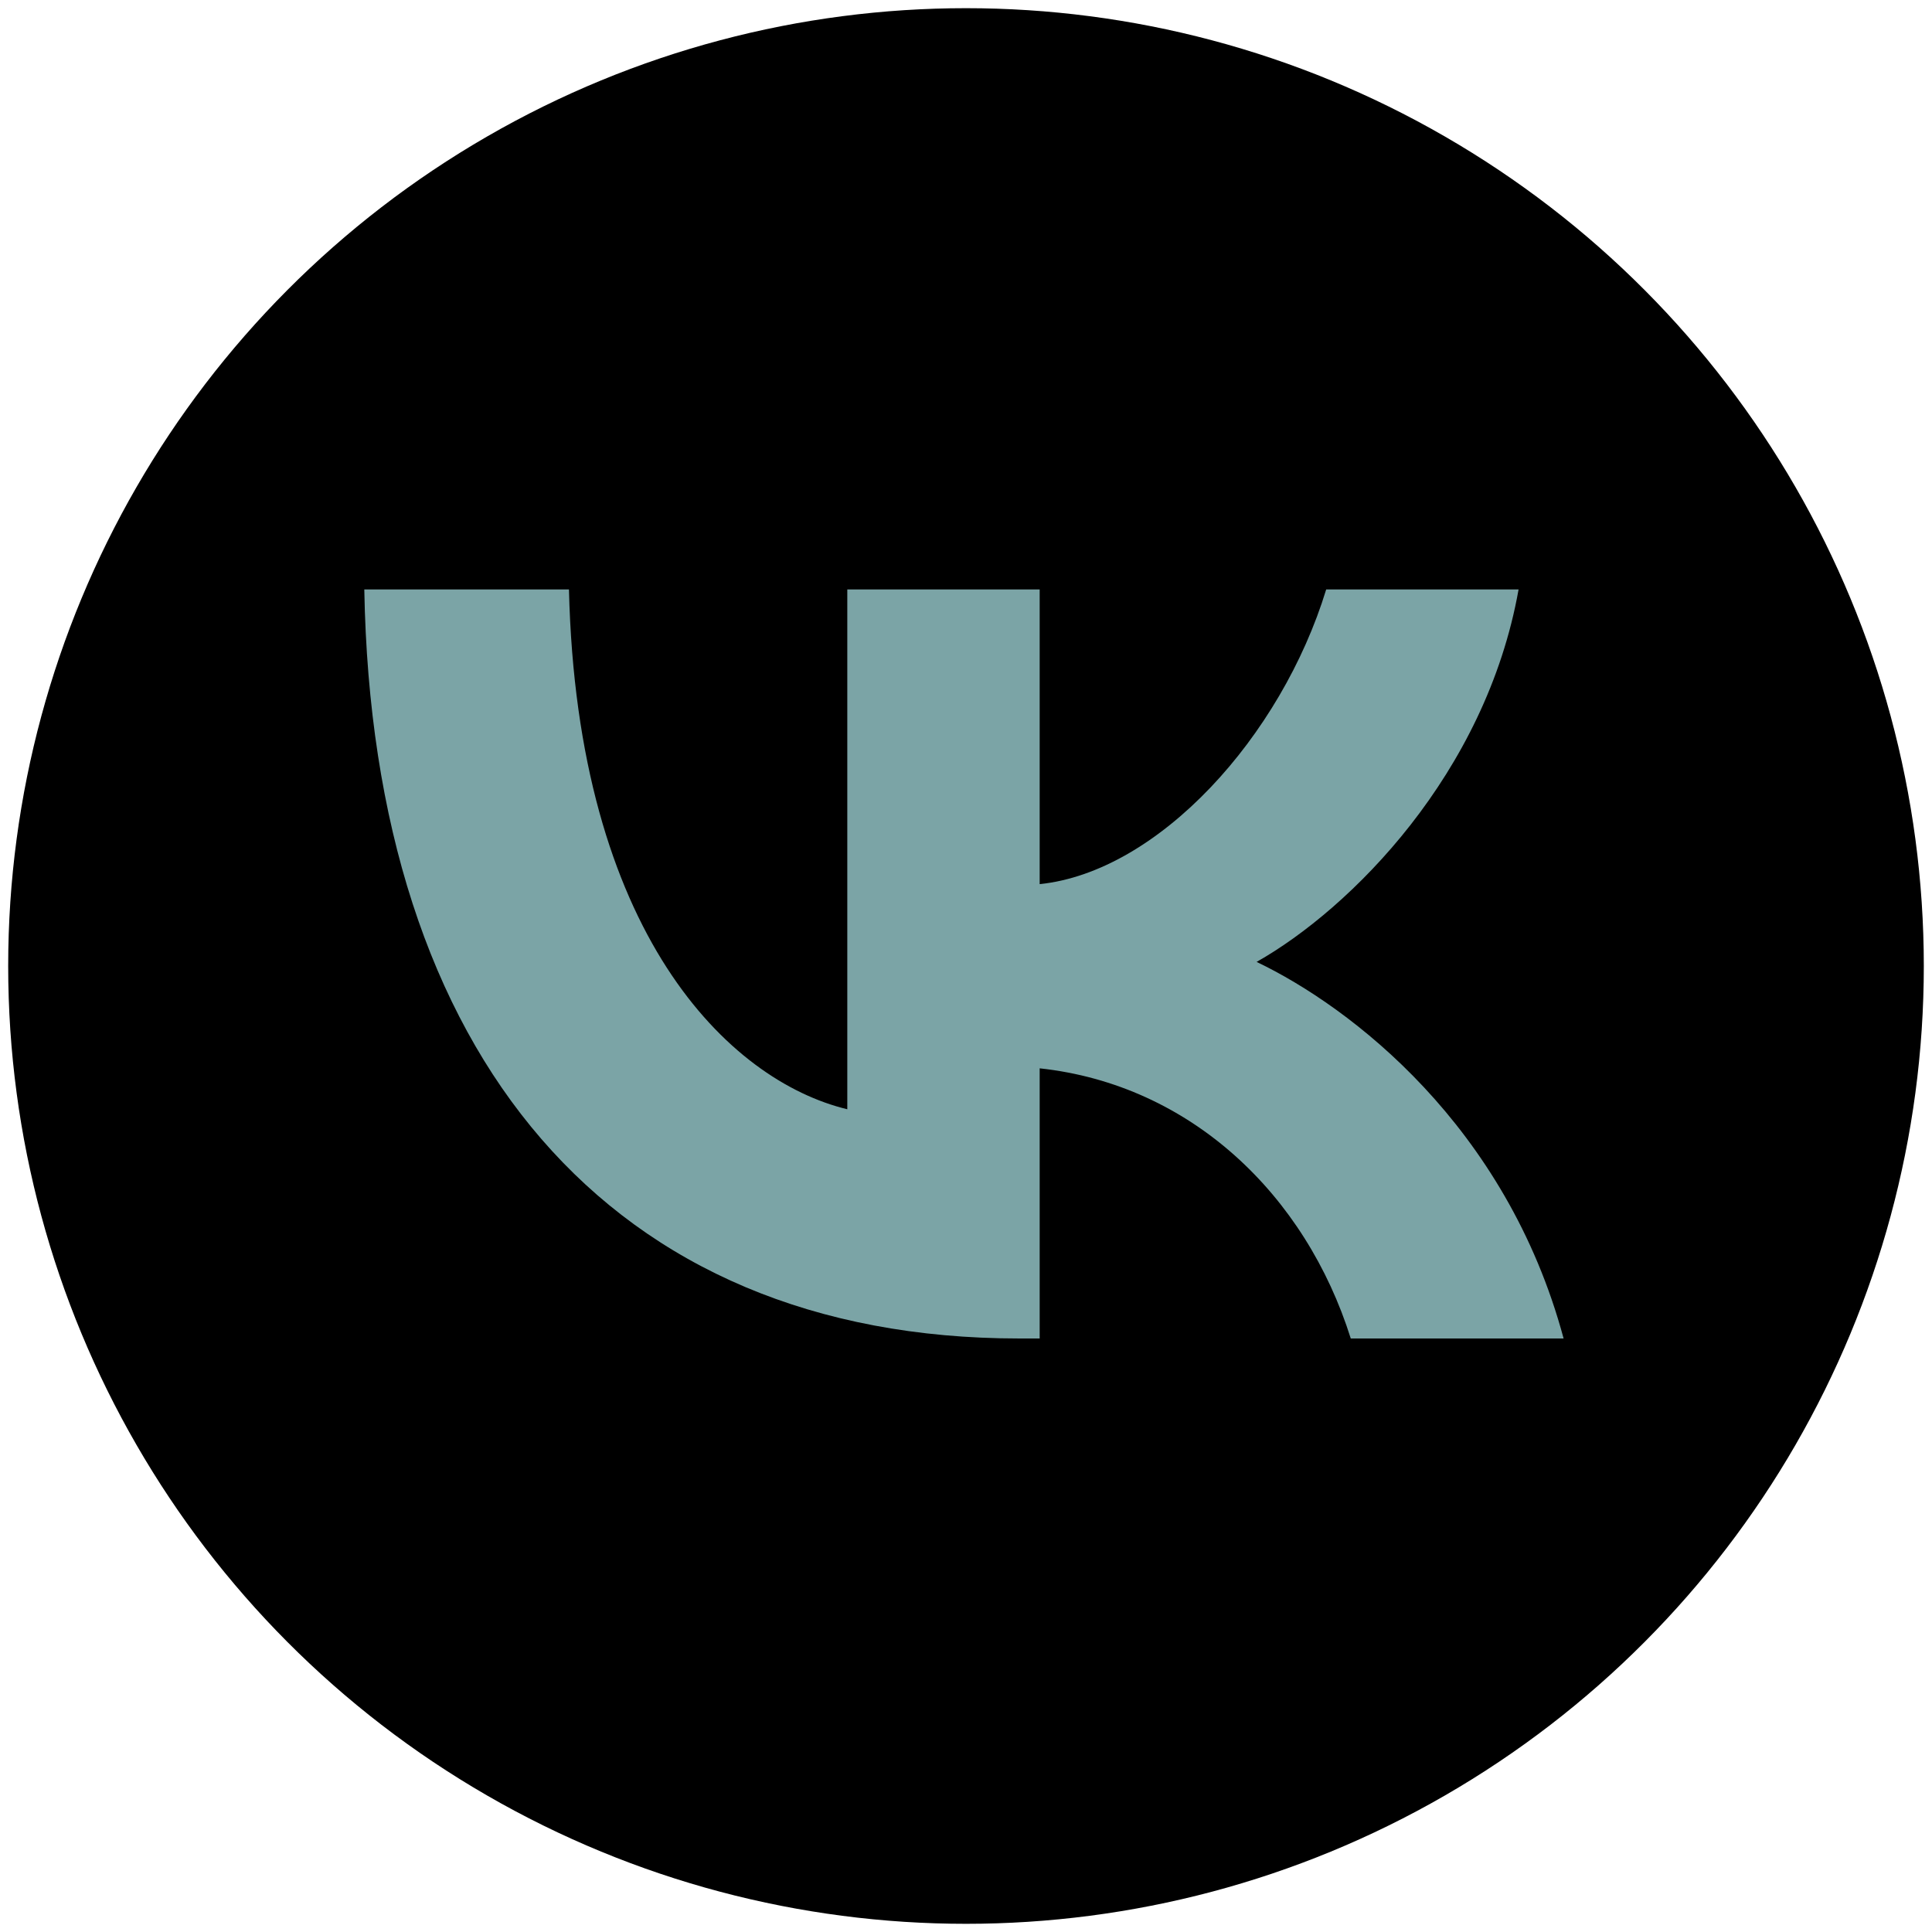
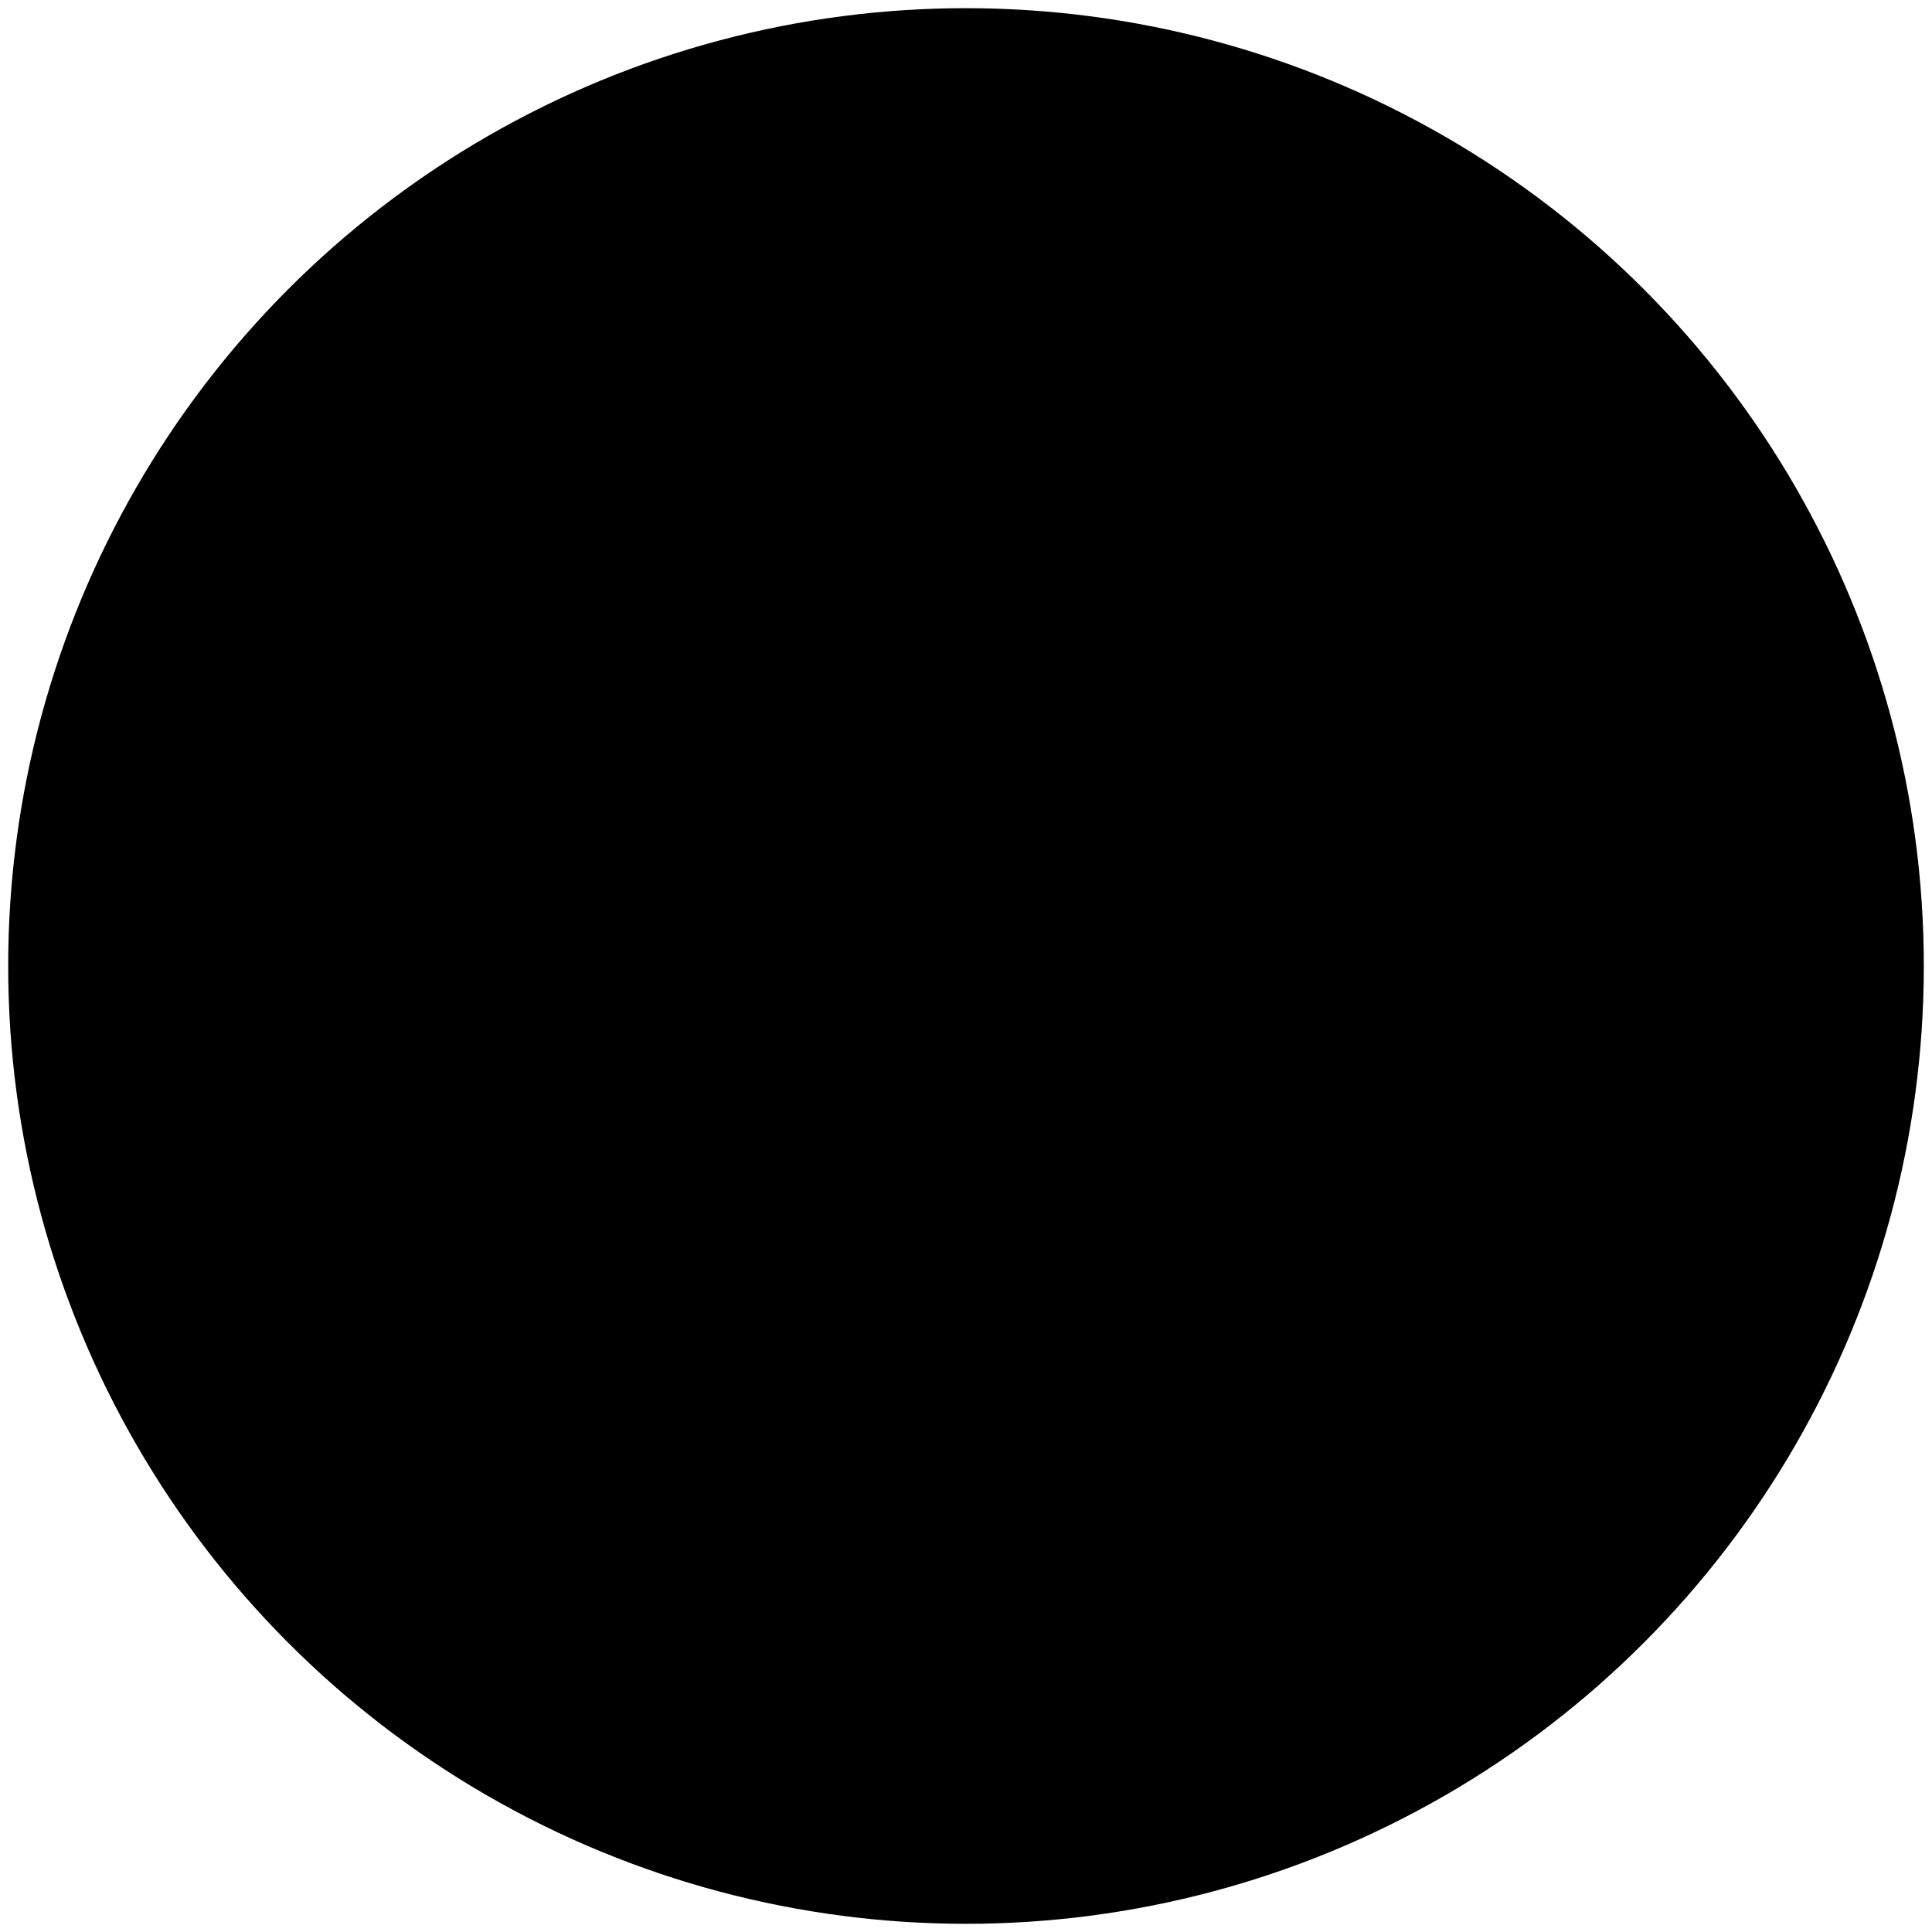
<svg xmlns="http://www.w3.org/2000/svg" id="Слой_1" x="0px" y="0px" viewBox="0 0 47.2 47.2" style="enable-background:new 0 0 47.2 47.2;" xml:space="preserve">
  <style type="text/css"> .st0{fill:#7BA4A6;} </style>
  <circle cx="23.6" cy="23.6" r="23.4" />
-   <path class="st0" d="M24.9,32.7c-10,0-15.8-6.9-16-18.3h5c0.2,8.4,3.9,12,6.8,12.7V14.4h4.7v7.2c2.9-0.3,5.9-3.6,7-7.2h4.7 c-0.8,4.5-4.1,7.8-6.4,9.1c2.3,1.1,6.1,4,7.5,9.2h-5.2c-1.1-3.5-3.9-6.2-7.6-6.6v6.6H24.9z" />
</svg>